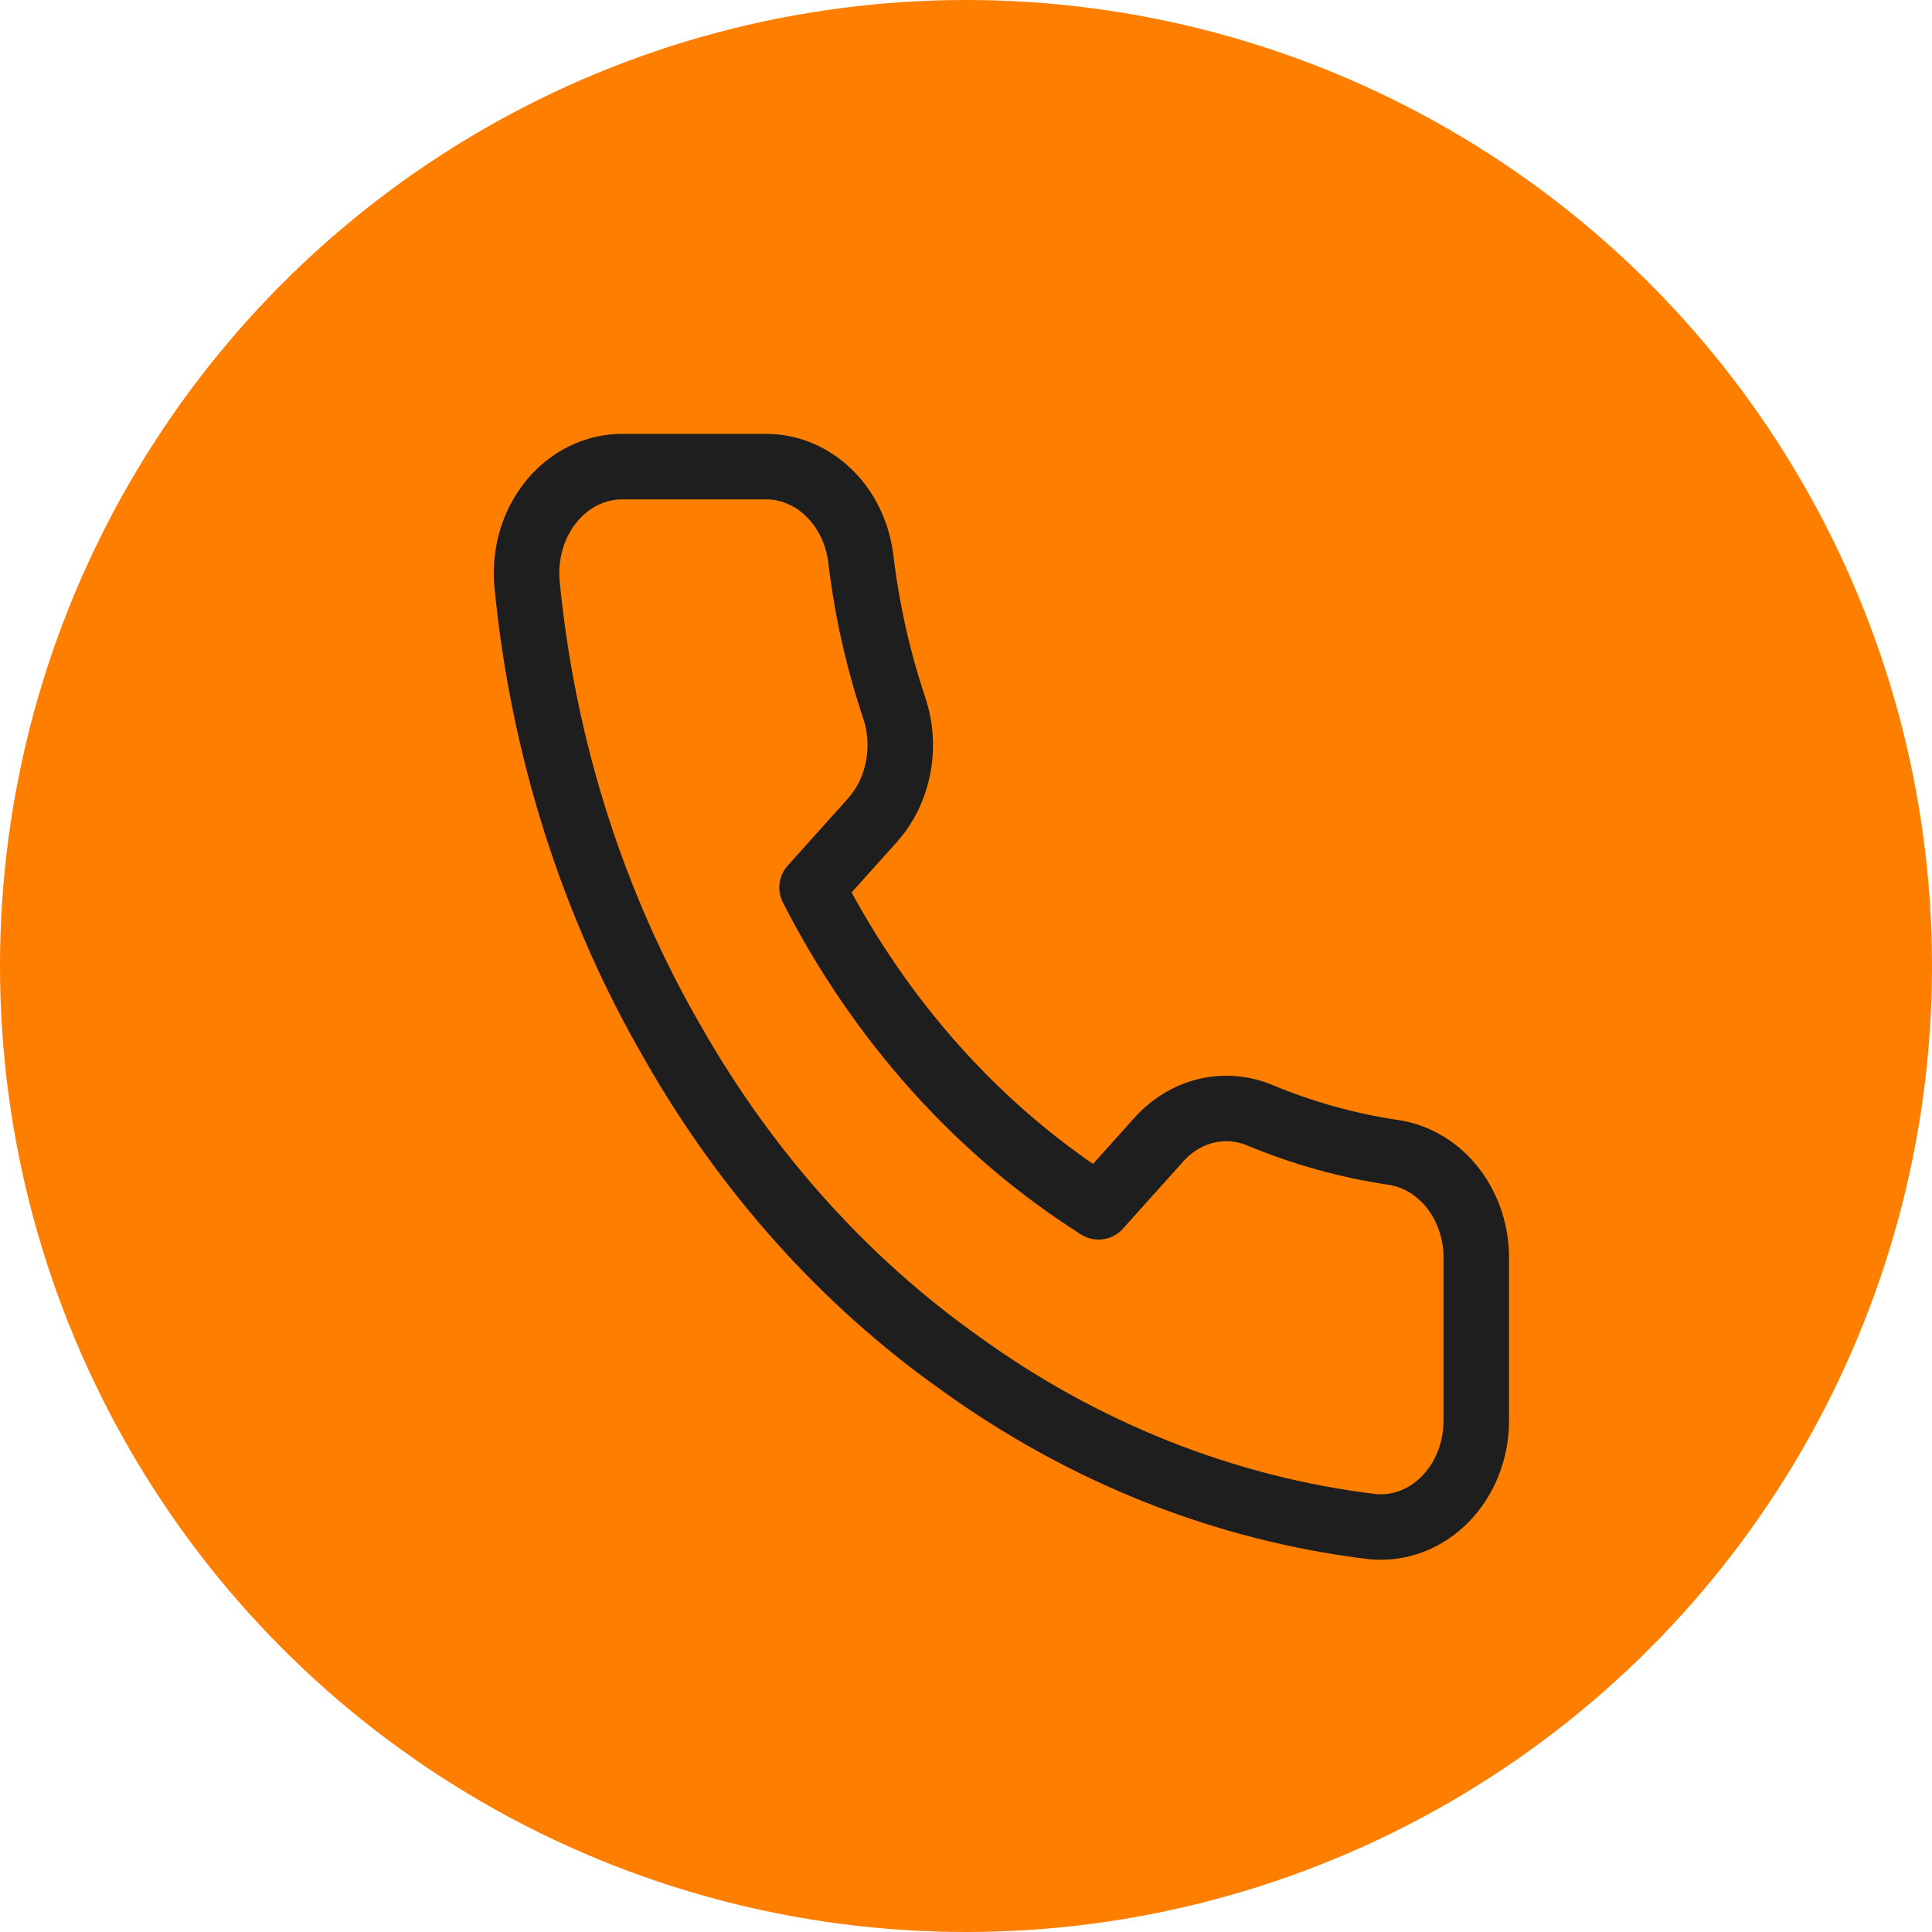
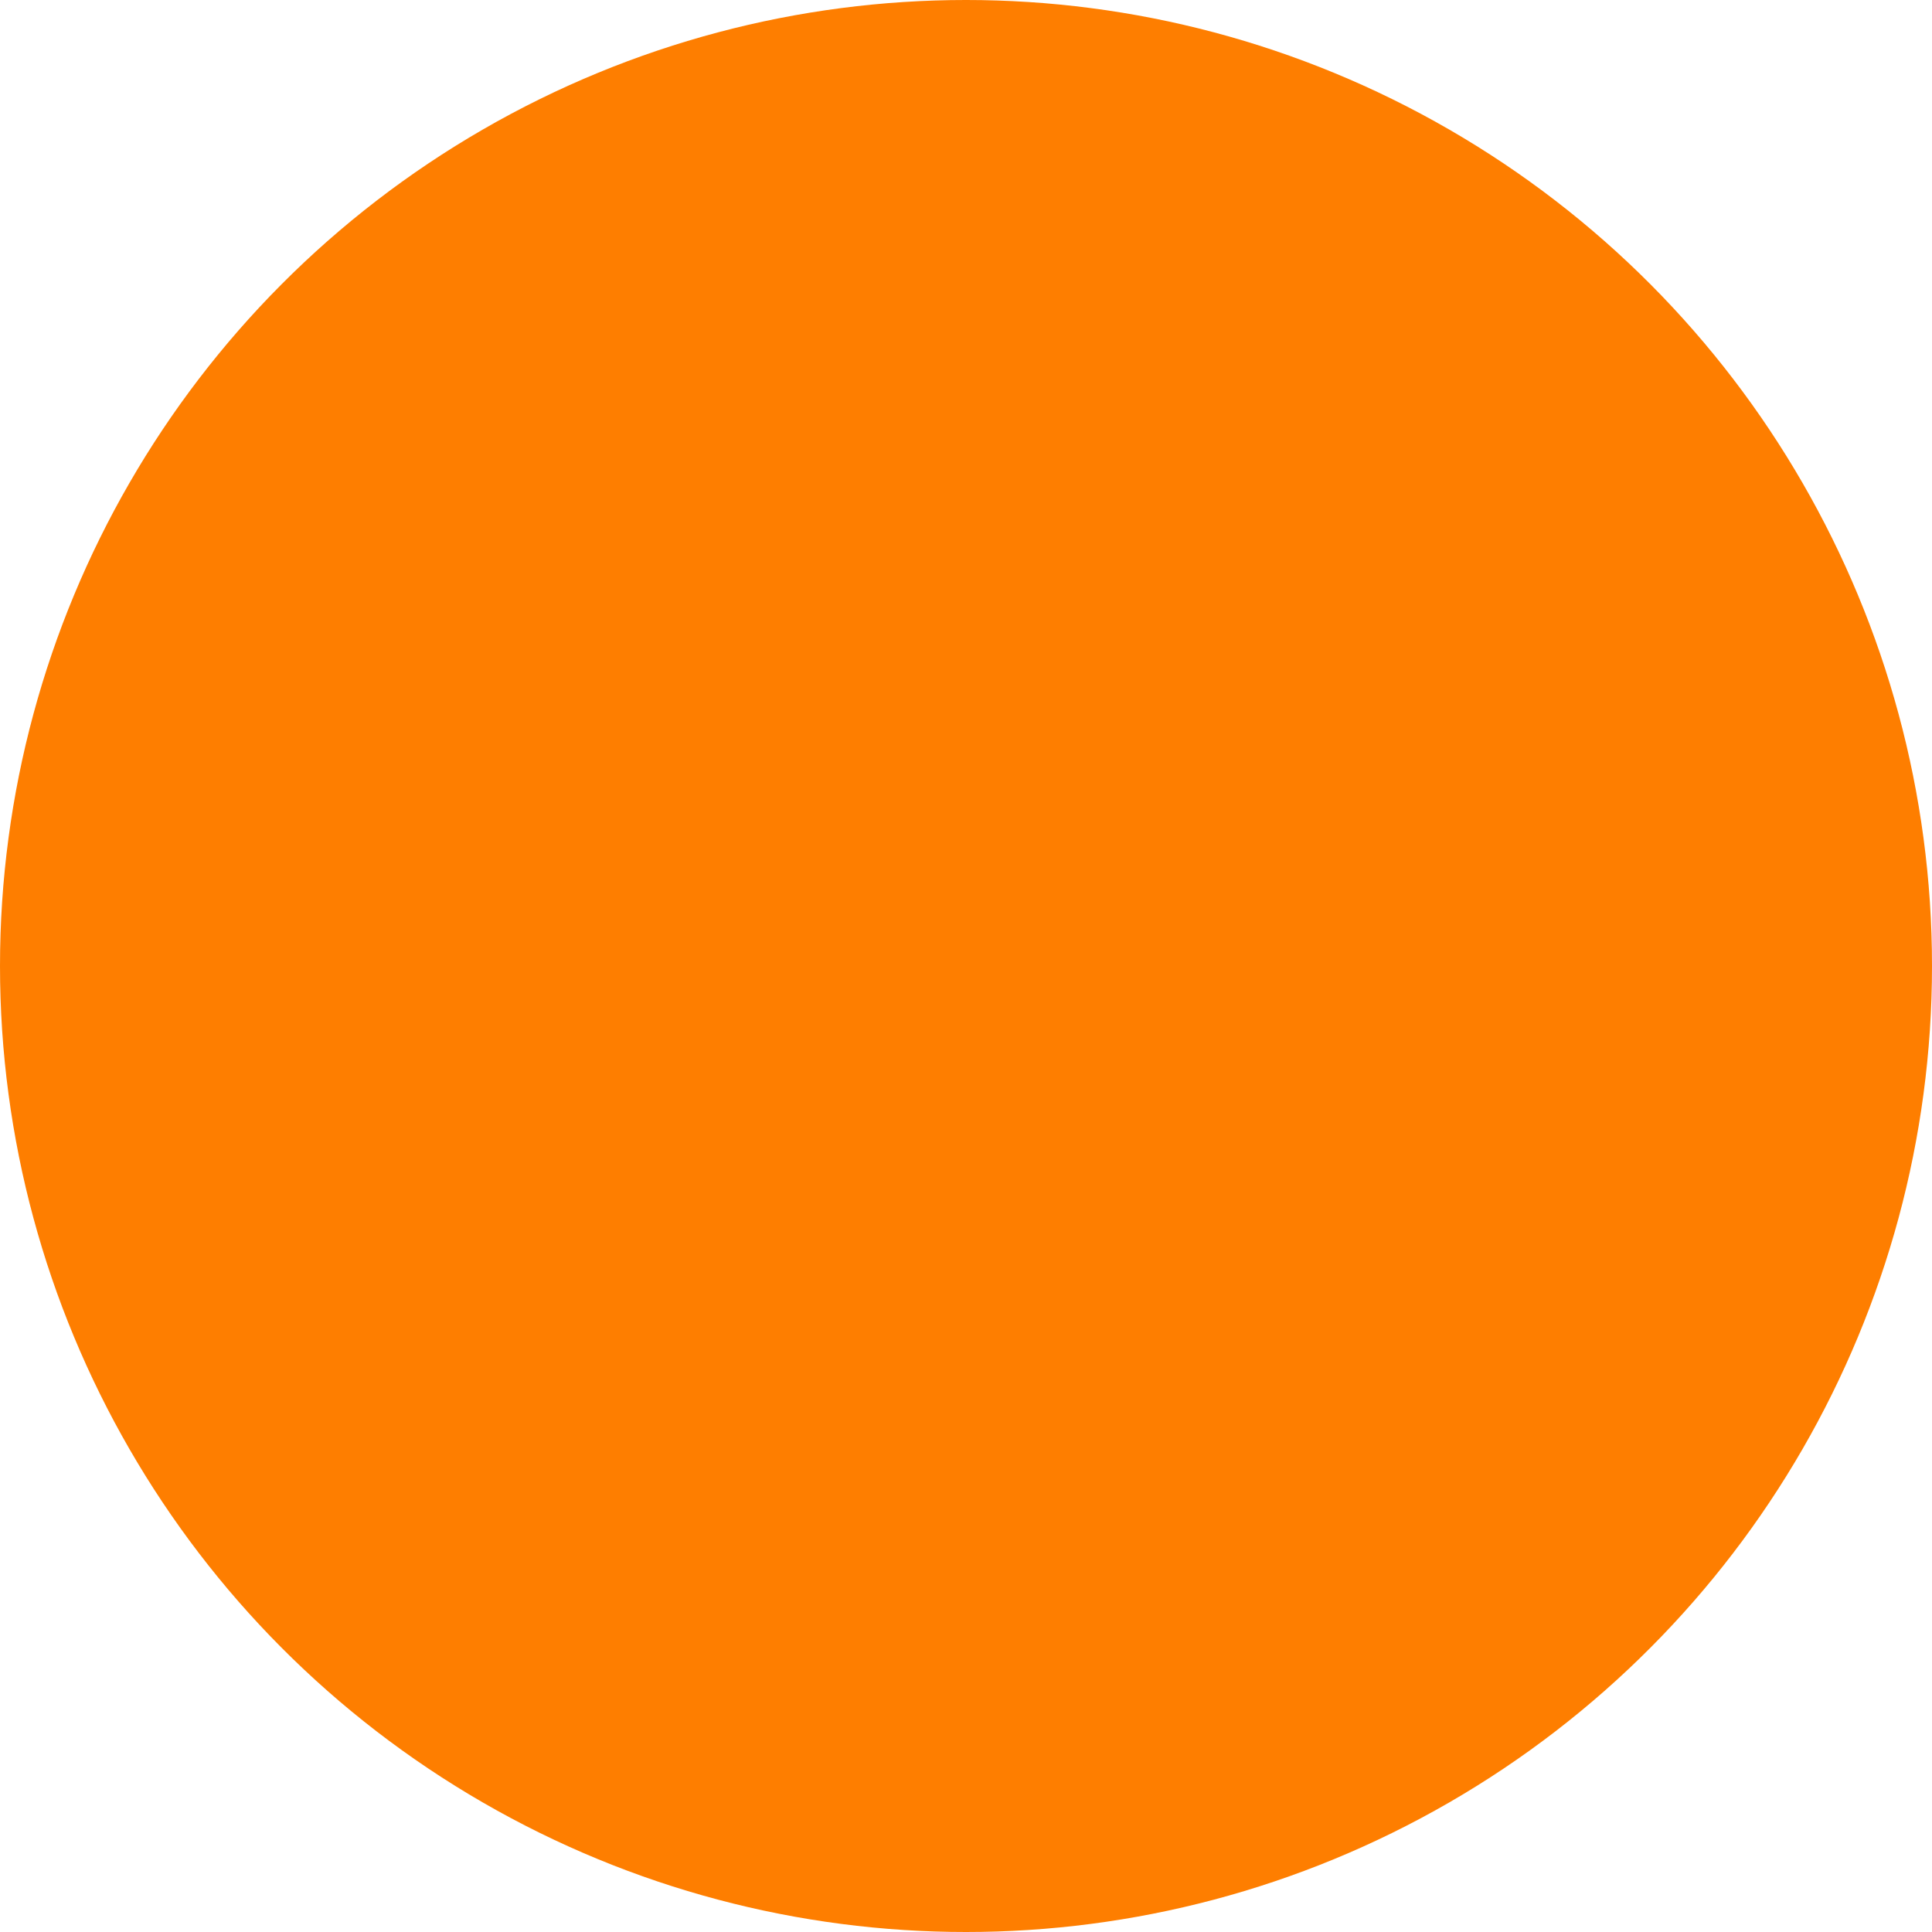
<svg xmlns="http://www.w3.org/2000/svg" fill="none" viewBox="0 0 59 59" height="59" width="59">
  <circle fill="#FE7E00" r="29.5" cy="29.5" cx="29.5" />
-   <path stroke-linejoin="round" stroke-linecap="round" stroke-width="2" stroke="#1E1E1E" d="M45.083 38.495V43.37C45.085 43.823 45.002 44.27 44.839 44.685C44.676 45.1 44.438 45.472 44.138 45.778C43.839 46.084 43.486 46.317 43.101 46.462C42.716 46.607 42.308 46.661 41.904 46.62C37.416 46.077 33.106 44.368 29.319 41.631C25.795 39.136 22.808 35.807 20.569 31.881C18.104 27.642 16.57 22.815 16.091 17.793C16.055 17.343 16.103 16.89 16.232 16.463C16.361 16.035 16.569 15.642 16.842 15.309C17.115 14.976 17.447 14.709 17.818 14.527C18.188 14.345 18.589 14.25 18.994 14.25H23.369C24.076 14.242 24.762 14.521 25.299 15.036C25.836 15.55 26.186 16.264 26.285 17.045C26.47 18.605 26.812 20.137 27.306 21.611C27.502 22.193 27.545 22.825 27.428 23.433C27.312 24.04 27.042 24.598 26.65 25.04L24.798 27.104C26.874 31.172 29.897 34.541 33.548 36.854L35.4 34.79C35.796 34.353 36.297 34.052 36.842 33.922C37.388 33.793 37.955 33.84 38.477 34.059C39.8 34.609 41.175 34.99 42.575 35.196C43.283 35.308 43.93 35.705 44.393 36.313C44.855 36.922 45.101 37.698 45.083 38.495Z" />
</svg>